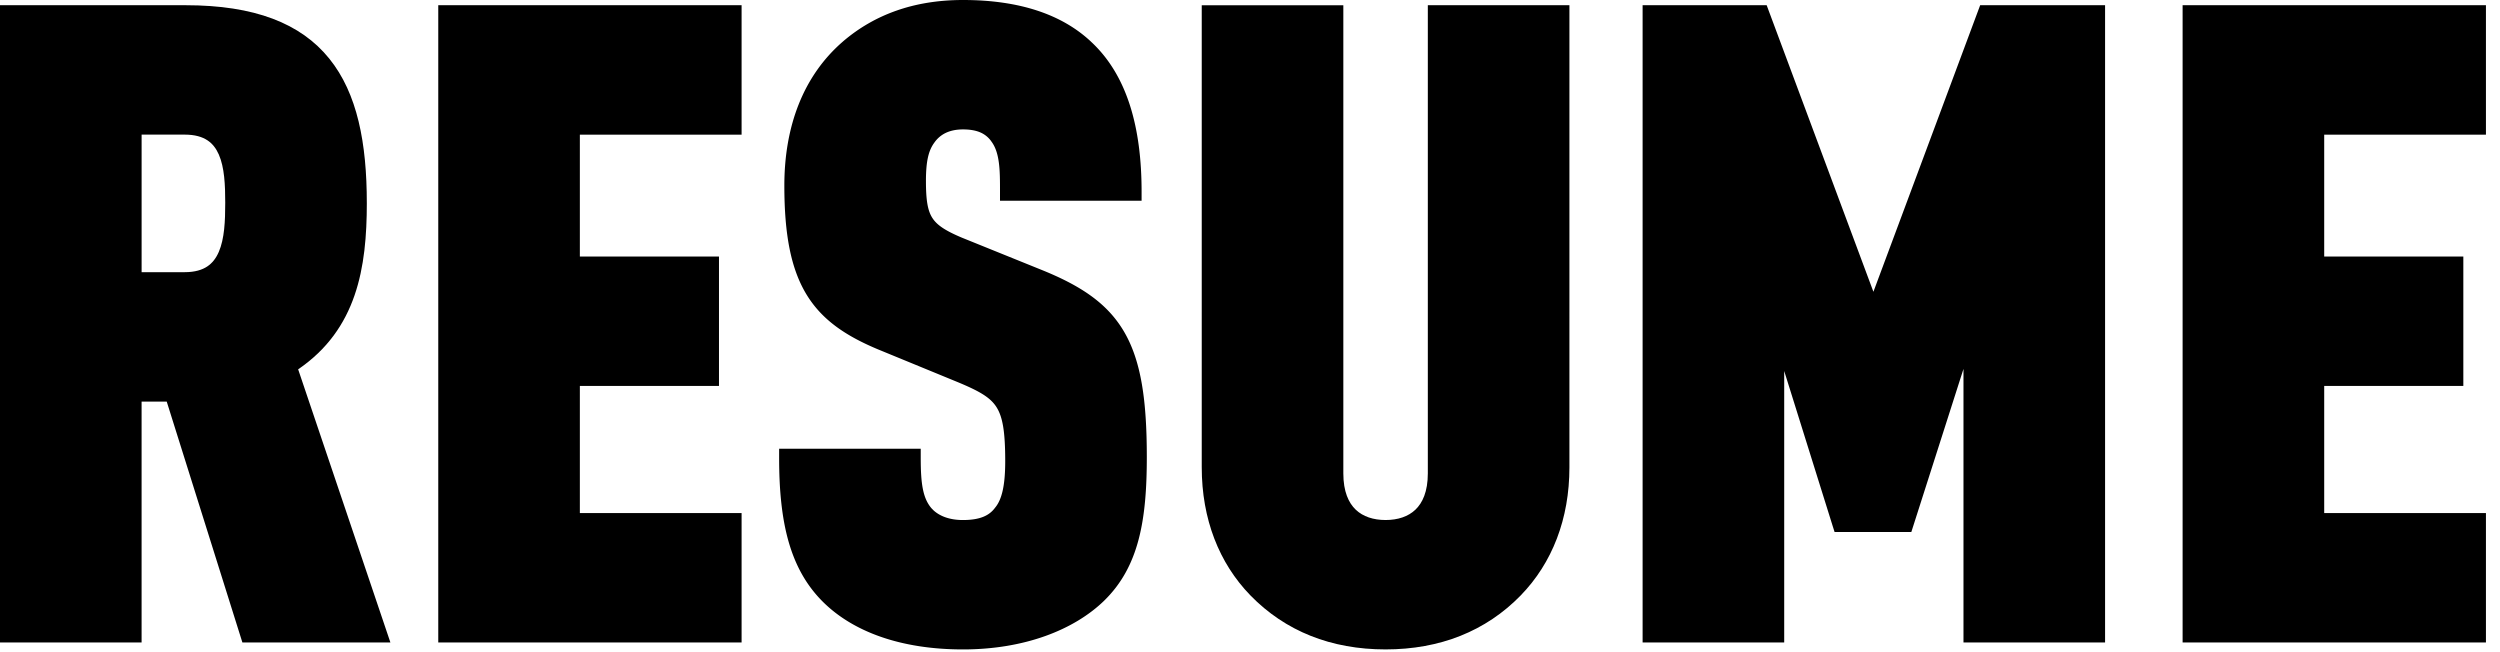
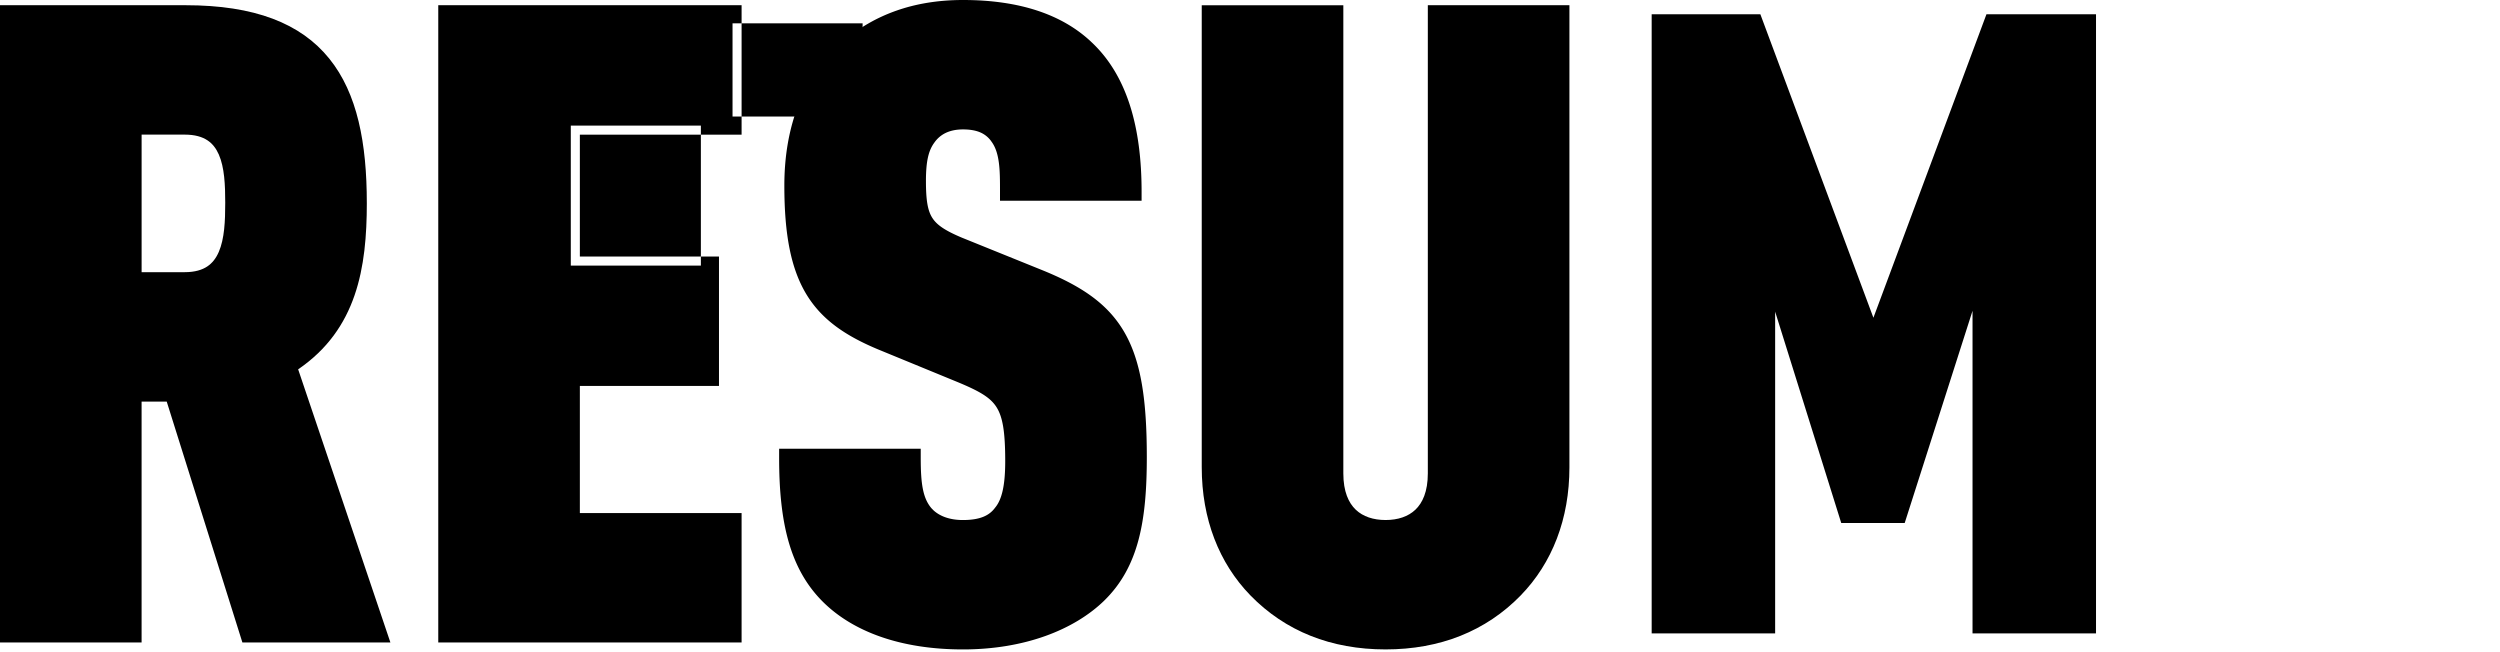
<svg xmlns="http://www.w3.org/2000/svg" width="138" height="36" fill="none" viewBox="0 0 138 36">
  <path fill="#000" fill-rule="evenodd" d="m15.86 20.18 4.992 14.784h-7.104L9.572 21.668H7.316v13.296H.5V.788h9.744c7.44 0 9.504 3.888 9.504 10.416 0 3.648-.576 6.912-3.888 8.976m-5.664-4.656c2.592 0 2.736-2.352 2.736-4.32s-.144-4.272-2.736-4.272h-2.88v8.592z" clip-rule="evenodd" />
  <path fill="#000" d="M19.248 11.204c0-3.233-.516-5.691-1.85-7.342-1.315-1.626-3.516-2.574-7.154-2.574H1v33.176h5.816V21.168H9.94l.11.35 4.065 12.946h6.041l-4.895-14.5.336-.208c3.078-1.919 3.652-4.94 3.652-8.552m-6.816 0c0-.996-.042-1.962-.354-2.674-.15-.342-.355-.606-.635-.789s-.674-.31-1.247-.31h-2.38v7.593h2.38c.57 0 .965-.13 1.244-.315.28-.186.486-.456.637-.805.313-.725.355-1.704.355-2.7m1 0c0 .972-.03 2.153-.437 3.096-.209.484-.525.926-1 1.242-.477.316-1.074.482-1.799.482h-3.38V6.432h3.38c.723 0 1.319.162 1.794.472.476.311.794.746 1.004 1.226.408.931.438 2.103.438 3.074m6.816 0c0 3.566-.542 6.965-3.791 9.183l5.092 15.077h-8.17l-.11-.35-4.067-12.946H7.816v13.296H0V.288h10.244c3.802 0 6.354.995 7.93 2.945 1.558 1.926 2.074 4.676 2.074 7.971m20.188 23.76V28.82h-8.928v-8.016h7.68V14.66h-7.68V6.932h8.928V.788H24.692v34.176z" />
-   <path fill="#000" d="M40.936.288v7.144h-8.928v6.728h7.68v7.144h-7.68v7.016h8.928v7.144H24.192V.288zM25.192 34.464h14.744V29.32h-8.928v-9.016h7.68V15.16h-7.68V6.432h8.928V1.288H25.192zm37.612-9.244c0-6.192-1.248-8.16-5.568-9.888l-4.272-1.728c-1.968-.816-2.352-1.44-2.352-3.6 0-1.152.144-1.872.576-2.448.384-.528 1.008-.912 1.968-.912 1.008 0 1.584.336 1.968.864.576.768.576 1.872.576 3.072h6.816c0-3.456-.768-6.192-2.64-7.92C58.388 1.268 56.18.5 53.156.5c-2.592 0-4.656.768-6.288 2.16-2.064 1.776-3.072 4.416-3.072 7.584 0 5.328 1.44 7.152 4.896 8.592l4.32 1.776c2.448 1.008 2.976 1.584 2.976 4.848 0 1.392-.192 2.304-.672 2.88-.432.576-1.104.864-2.16.864s-1.728-.384-2.112-.816c-.624-.72-.72-1.728-.72-3.12h-6.816c0 3.504.576 5.904 2.256 7.584 1.536 1.536 4.032 2.496 7.392 2.496 3.312 0 5.904-1.056 7.44-2.544 1.776-1.728 2.208-4.128 2.208-7.584" />
+   <path fill="#000" d="M40.936.288v7.144h-8.928v6.728h7.68v7.144h-7.68v7.016h8.928v7.144H24.192V.288zM25.192 34.464h14.744V29.32h-8.928v-9.016h7.68V15.16V6.432h8.928V1.288H25.192zm37.612-9.244c0-6.192-1.248-8.16-5.568-9.888l-4.272-1.728c-1.968-.816-2.352-1.44-2.352-3.6 0-1.152.144-1.872.576-2.448.384-.528 1.008-.912 1.968-.912 1.008 0 1.584.336 1.968.864.576.768.576 1.872.576 3.072h6.816c0-3.456-.768-6.192-2.64-7.92C58.388 1.268 56.18.5 53.156.5c-2.592 0-4.656.768-6.288 2.16-2.064 1.776-3.072 4.416-3.072 7.584 0 5.328 1.44 7.152 4.896 8.592l4.32 1.776c2.448 1.008 2.976 1.584 2.976 4.848 0 1.392-.192 2.304-.672 2.88-.432.576-1.104.864-2.16.864s-1.728-.384-2.112-.816c-.624-.72-.72-1.728-.72-3.12h-6.816c0 3.504.576 5.904 2.256 7.584 1.536 1.536 4.032 2.496 7.392 2.496 3.312 0 5.904-1.056 7.44-2.544 1.776-1.728 2.208-4.128 2.208-7.584" />
  <path fill="#000" d="M50.112 10.004c0-1.178.143-2.034.671-2.742.482-.662 1.26-1.118 2.374-1.118.558 0 1.03.093 1.43.282.404.19.707.465.942.788h-.001c.355.476.517 1.035.595 1.6.056.405.068.836.072 1.266h5.814c-.072-3.152-.836-5.543-2.472-7.053l-.003-.002C58.168 1.747 56.1 1 53.157 1c-2.484 0-4.43.731-5.963 2.038-1.928 1.658-2.898 4.145-2.898 7.206 0 2.632.358 4.31 1.08 5.494.712 1.172 1.824 1.934 3.508 2.636l4.318 1.775.44.186c.99.431 1.73.862 2.196 1.584.527.815.65 1.915.65 3.541 0 1.407-.186 2.479-.788 3.2-.559.73-1.403 1.044-2.544 1.044-1.187 0-2-.437-2.486-.984l-.004-.004c-.667-.77-.811-1.785-.837-2.948h-5.815c.054 3.183.643 5.27 2.103 6.73 1.416 1.415 3.769 2.35 7.04 2.35 3.211 0 5.667-1.025 7.09-2.403 1.619-1.575 2.057-3.786 2.057-7.225 0-3.083-.316-5.008-1.098-6.368-.769-1.338-2.035-2.208-4.156-3.056h-.002l-4.271-1.729-.004-.002c-.995-.412-1.712-.82-2.143-1.485-.428-.662-.518-1.491-.518-2.576m1 0c0 1.075.102 1.638.358 2.032.252.39.71.702 1.68 1.105h.002l4.271 1.727c2.198.88 3.715 1.858 4.65 3.484.922 1.604 1.23 3.759 1.231 6.868 0 3.472-.426 6.06-2.36 7.942v.001c-1.65 1.597-4.376 2.685-7.788 2.685-3.449 0-6.089-.986-7.746-2.643-1.824-1.825-2.402-4.396-2.402-7.937v-.5h7.816v.5c0 1.407.111 2.226.594 2.788l.117.119c.304.276.813.53 1.622.53.96-.001 1.454-.257 1.76-.665l.007-.01.008-.01c.359-.431.556-1.183.556-2.56 0-1.638-.14-2.458-.49-3-.343-.53-.942-.877-2.176-1.386l-4.32-1.775-.003-.001c-1.77-.738-3.107-1.608-3.978-3.04-.863-1.419-1.225-3.317-1.225-6.014 0-3.274 1.045-6.069 3.246-7.963l.001-.002C48.274.803 50.457 0 53.157 0c3.105 0 5.452.79 7.061 2.295h-.001c2.022 1.867 2.799 4.775 2.799 8.285v.5H55.2v-.5c0-.608 0-1.148-.067-1.63-.066-.477-.191-.852-.41-1.142l-.003-.006a1.43 1.43 0 0 0-.56-.472c-.236-.111-.555-.186-1.003-.186-.806 0-1.278.311-1.565.706l-.004.006c-.331.443-.476 1.025-.476 2.148m35.02 15.792V.788h-6.816v25.344c0 2.208-1.296 3.072-2.832 3.072s-2.832-.864-2.832-3.072V.788h-6.816v25.008c0 2.736.912 5.04 2.544 6.72 1.824 1.872 4.224 2.832 7.104 2.832s5.28-.96 7.104-2.832c1.632-1.68 2.544-3.984 2.544-6.72" />
  <path fill="#000" d="M85.632 1.288h-5.816v24.844c0 1.203-.356 2.117-.995 2.726-.633.604-1.48.846-2.337.846s-1.704-.241-2.337-.846c-.64-.61-.995-1.523-.995-2.726V1.288h-5.816v24.508c0 2.62.87 4.794 2.401 6.37 1.72 1.766 3.988 2.682 6.747 2.682s5.025-.916 6.746-2.681c1.53-1.577 2.402-3.751 2.402-6.371zm1 24.508c0 2.851-.953 5.285-2.686 7.068v.001c-1.927 1.978-4.461 2.982-7.462 2.983s-5.535-1.004-7.462-2.983c-1.733-1.784-2.686-4.218-2.686-7.07V.289h7.816v25.844c0 1.004.292 1.627.685 2.002.398.38.969.57 1.647.57.679 0 1.249-.19 1.647-.57.393-.375.685-.998.685-2.002V.288h7.816zm29.068 9.168V.788h-6.048l-6.24 16.752L97.172.788h-6v34.176h6.816v-17.76l3.648 11.664h3.504l3.744-11.712v17.808z" />
-   <path fill="#000" d="m97.52.288 5.892 15.818L109.305.288h6.895v35.176h-7.816v-15.1l-2.879 9.004h-4.236l-.111-.35-2.67-8.539v14.985h-7.816V.288zm-5.848 34.176h5.816v-17.26l.977-.15 3.539 11.314h2.771l3.632-11.364.977.152v17.308h5.816V1.288h-5.201l-6.587 17.685-6.588-17.685h-5.152zm45.052.5V28.82h-8.928v-8.016h7.68V14.66h-7.68V6.932h8.928V.788H120.98v34.176z" />
-   <path fill="#000" d="M137.224.288v7.144h-8.928v6.728h7.68v7.144h-7.68v7.016h8.928v7.144H120.48V.288zM121.48 34.464h14.744V29.32h-8.928v-9.016h7.68V15.16h-7.68V6.432h8.928V1.288H121.48z" />
</svg>